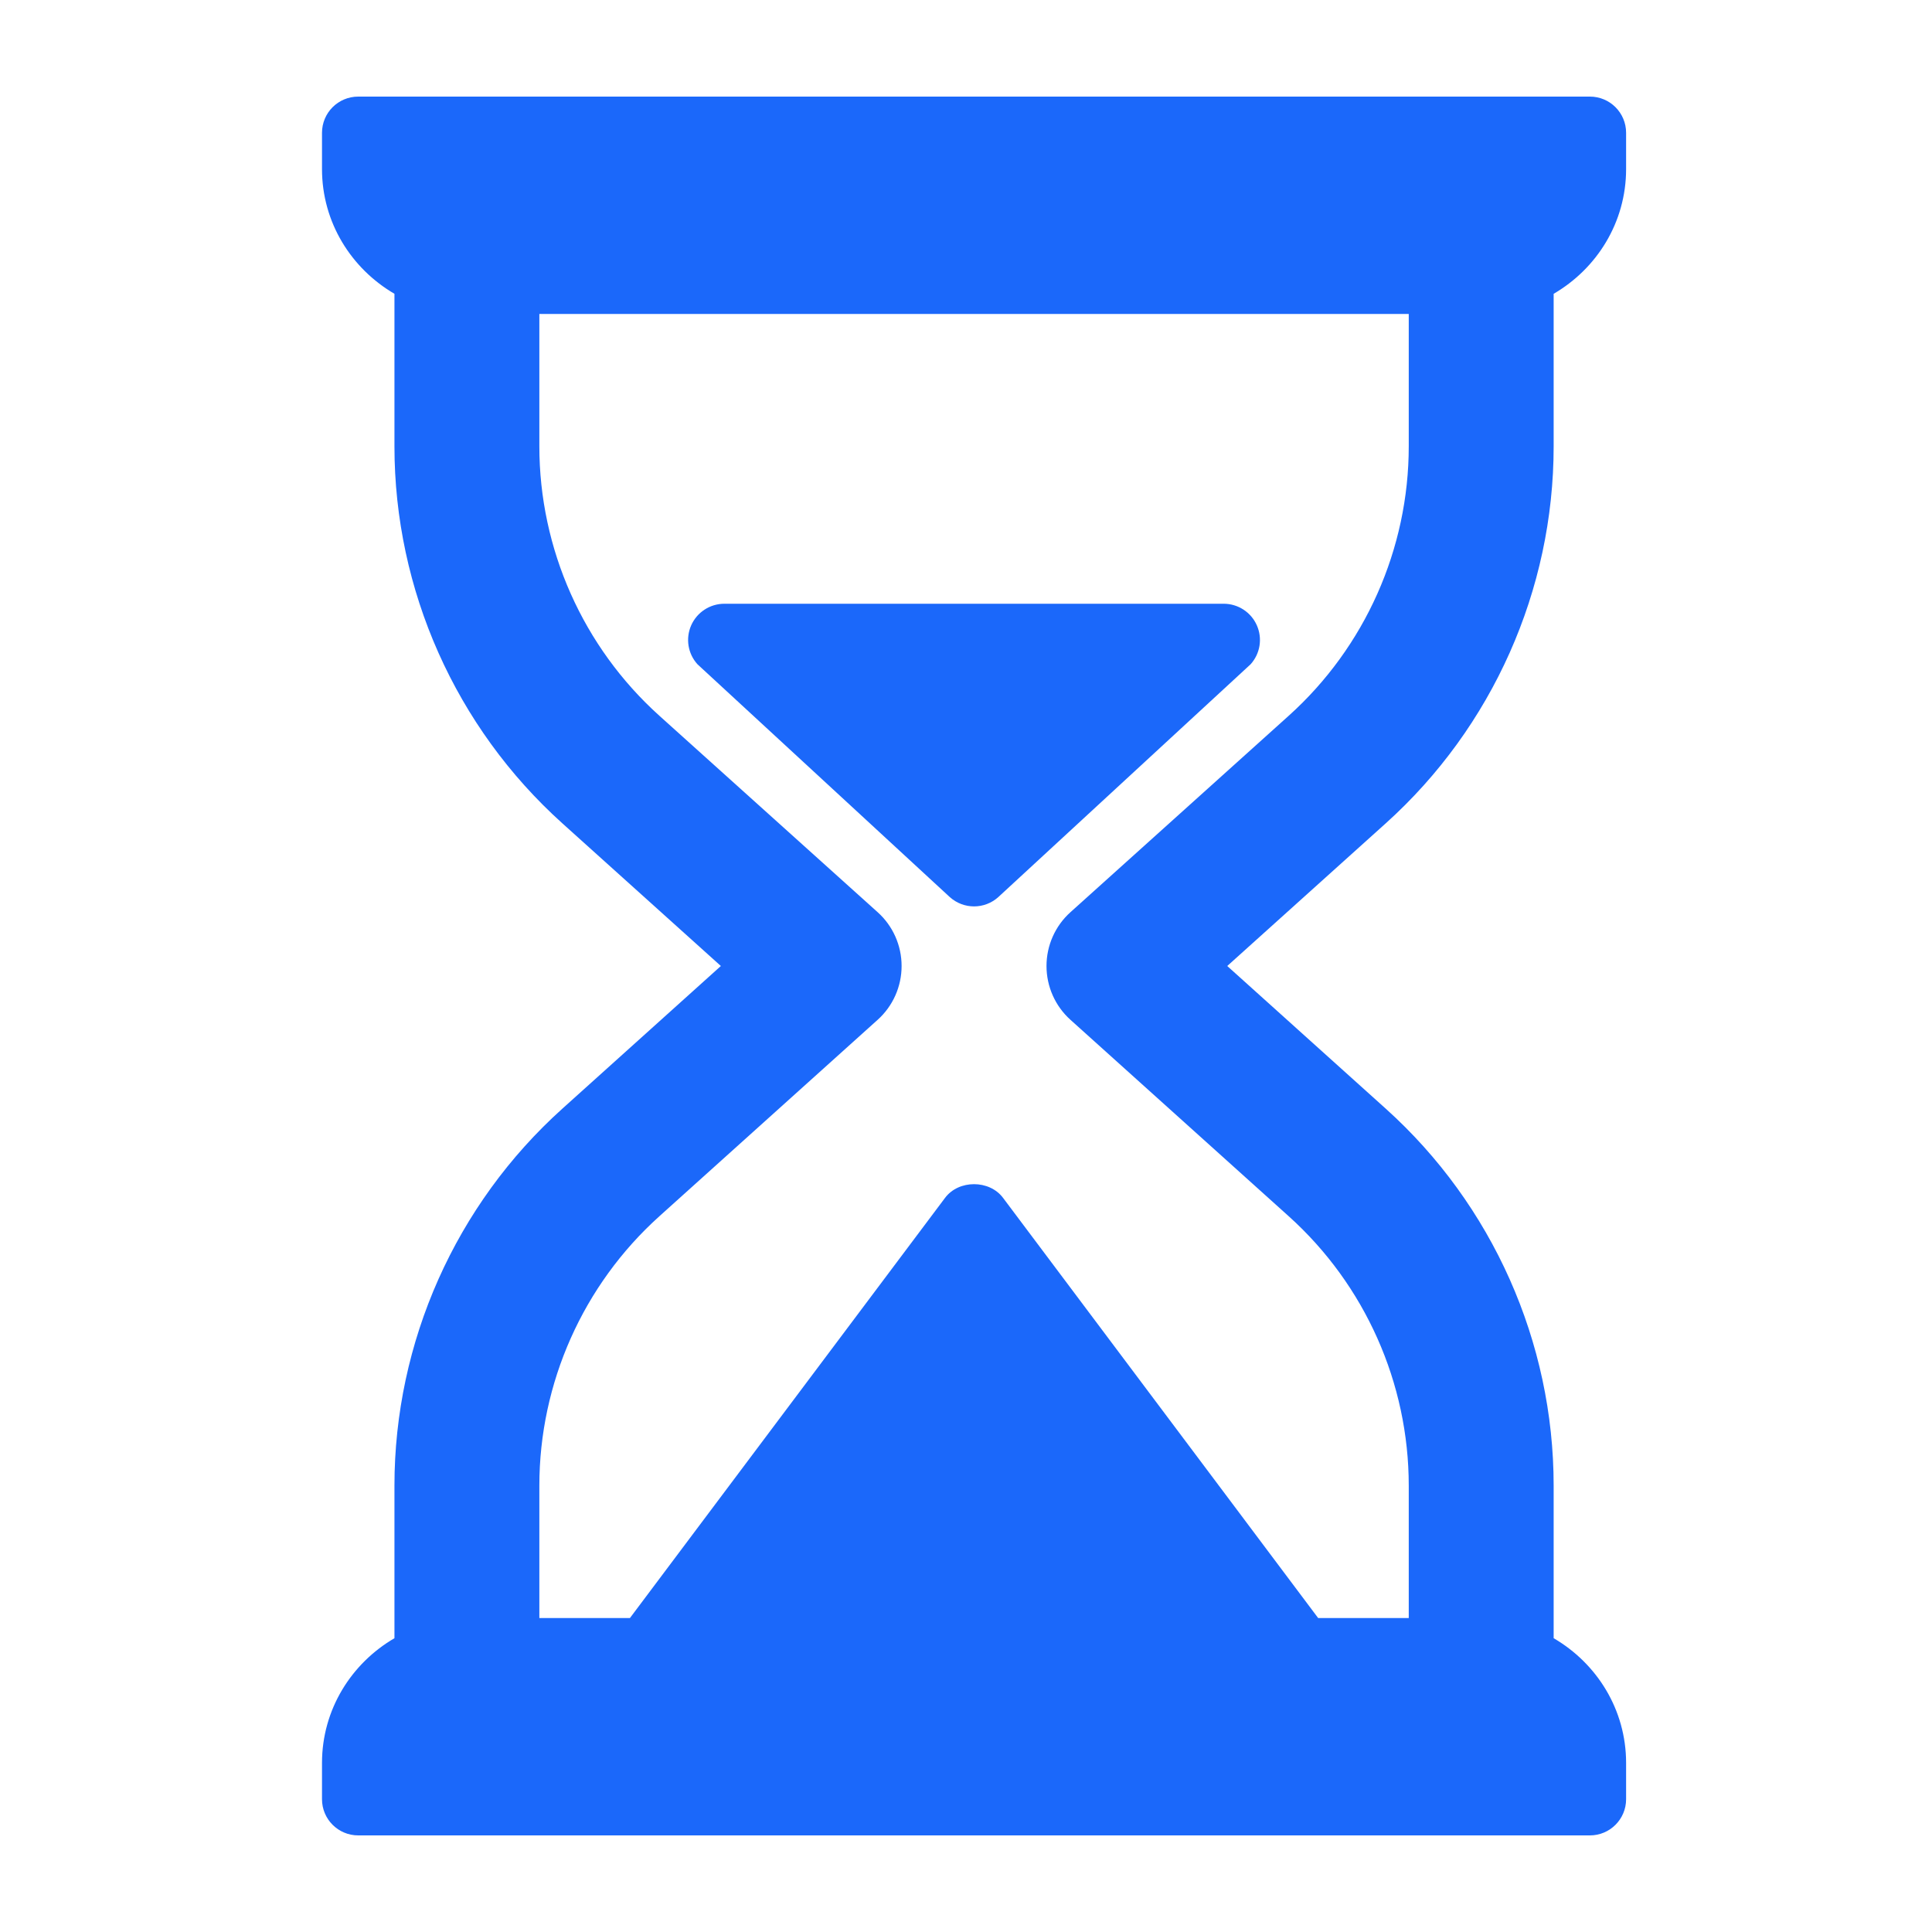
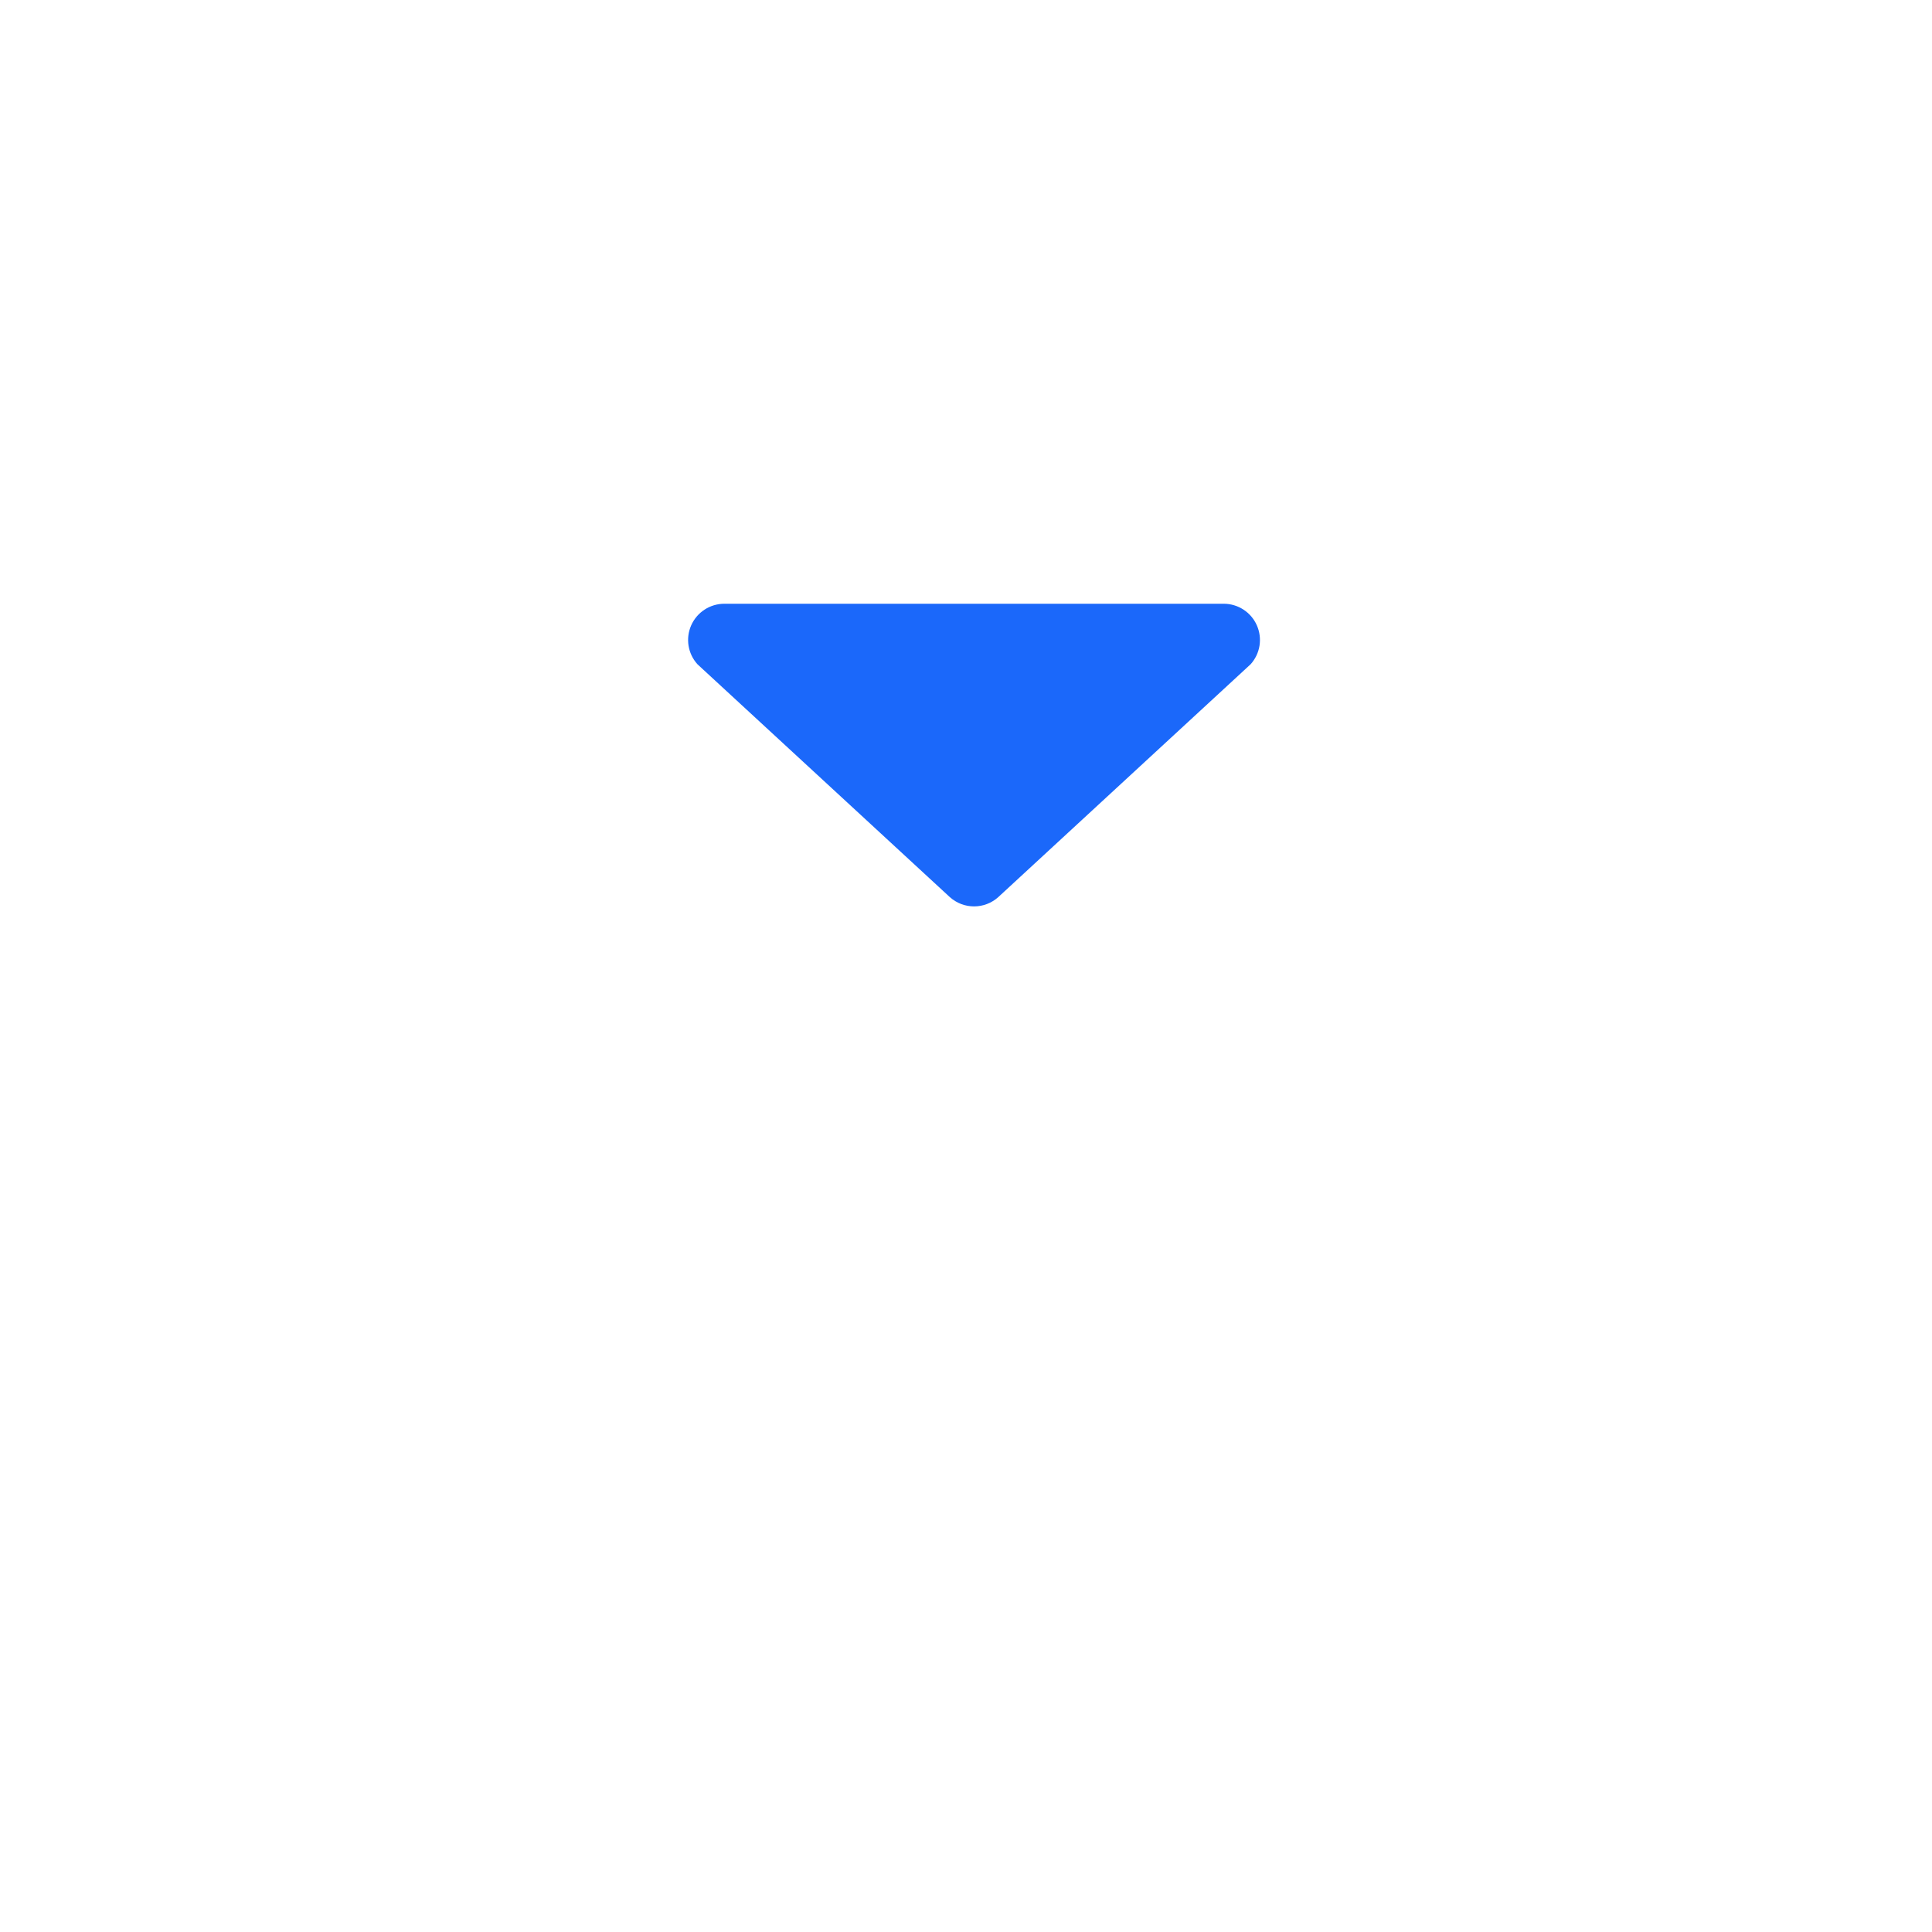
<svg xmlns="http://www.w3.org/2000/svg" width="60" height="60" viewBox="0 0 60 60" fill="none">
-   <path d="M48.25 13.862V9.124C49.589 8.344 50.5 6.909 50.5 5.25V4.125C50.5 3.503 49.997 3 49.375 3H11.125C10.503 3 10 3.503 10 4.125V5.25C10 6.909 10.912 8.344 12.25 9.124V13.862C12.25 18.32 14.151 22.588 17.464 25.569L22.387 30L17.464 34.431C14.151 37.412 12.25 41.679 12.25 46.138V50.876C10.912 51.656 10 53.091 10 54.75V55.875C10 56.497 10.503 57 11.125 57H49.375C49.997 57 50.5 56.497 50.5 55.875V54.75C50.5 53.091 49.589 51.656 48.25 50.876V46.138C48.25 41.679 46.349 37.412 43.036 34.431L38.113 30L43.036 25.569C46.349 22.588 48.25 18.32 48.25 13.862ZM40.026 22.225L33.245 28.328C32.77 28.754 32.5 29.362 32.5 30C32.5 30.638 32.77 31.246 33.245 31.672L40.026 37.775C42.392 39.905 43.75 42.954 43.75 46.138V50.25H40.937L31.15 37.2C30.726 36.634 29.774 36.634 29.35 37.2L19.563 50.25H16.75V46.138C16.75 42.954 18.108 39.905 20.474 37.775L27.255 31.672C27.73 31.246 28 30.638 28 30C28 29.362 27.73 28.754 27.255 28.328L20.474 22.225C18.108 20.095 16.75 17.046 16.75 13.862V9.75H43.75V13.862C43.75 17.046 42.392 20.095 40.026 22.225Z" fill="#1B68FA" />
  <path d="M38.004 18.75H22.495C22.05 18.75 21.647 19.013 21.466 19.419C21.286 19.827 21.362 20.301 21.662 20.631L29.495 27.858C29.71 28.052 29.98 28.149 30.25 28.149C30.52 28.149 30.791 28.052 31.005 27.858L38.837 20.631C39.137 20.301 39.213 19.827 39.032 19.419C38.852 19.013 38.449 18.75 38.004 18.75Z" fill="#1B68FA" />
</svg>